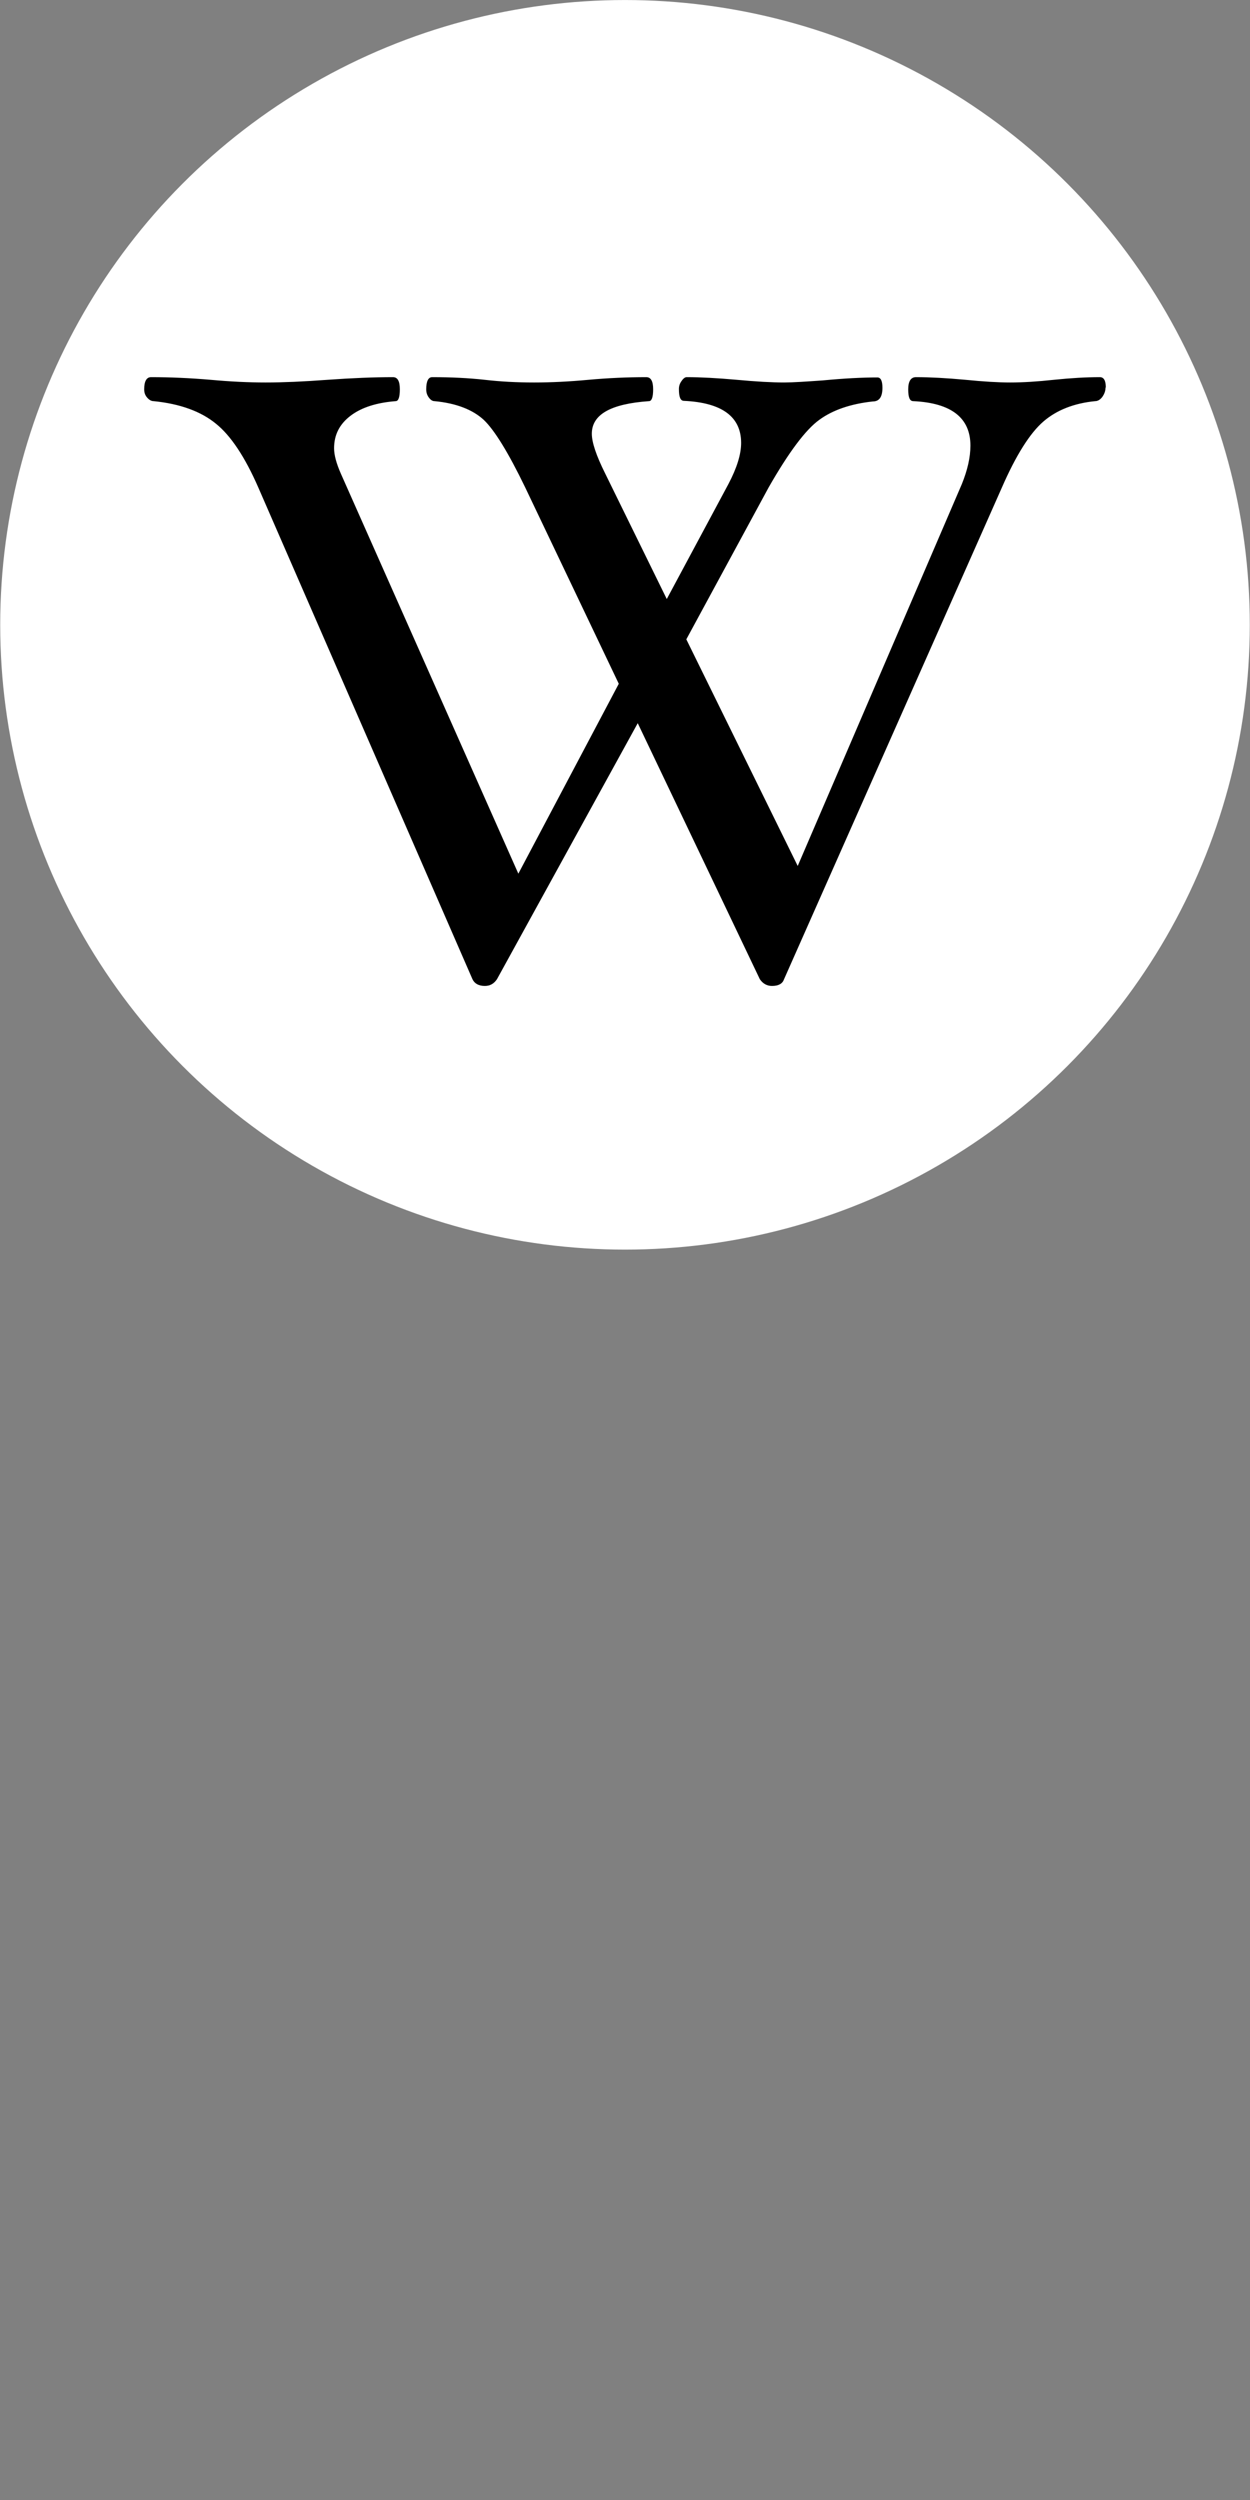
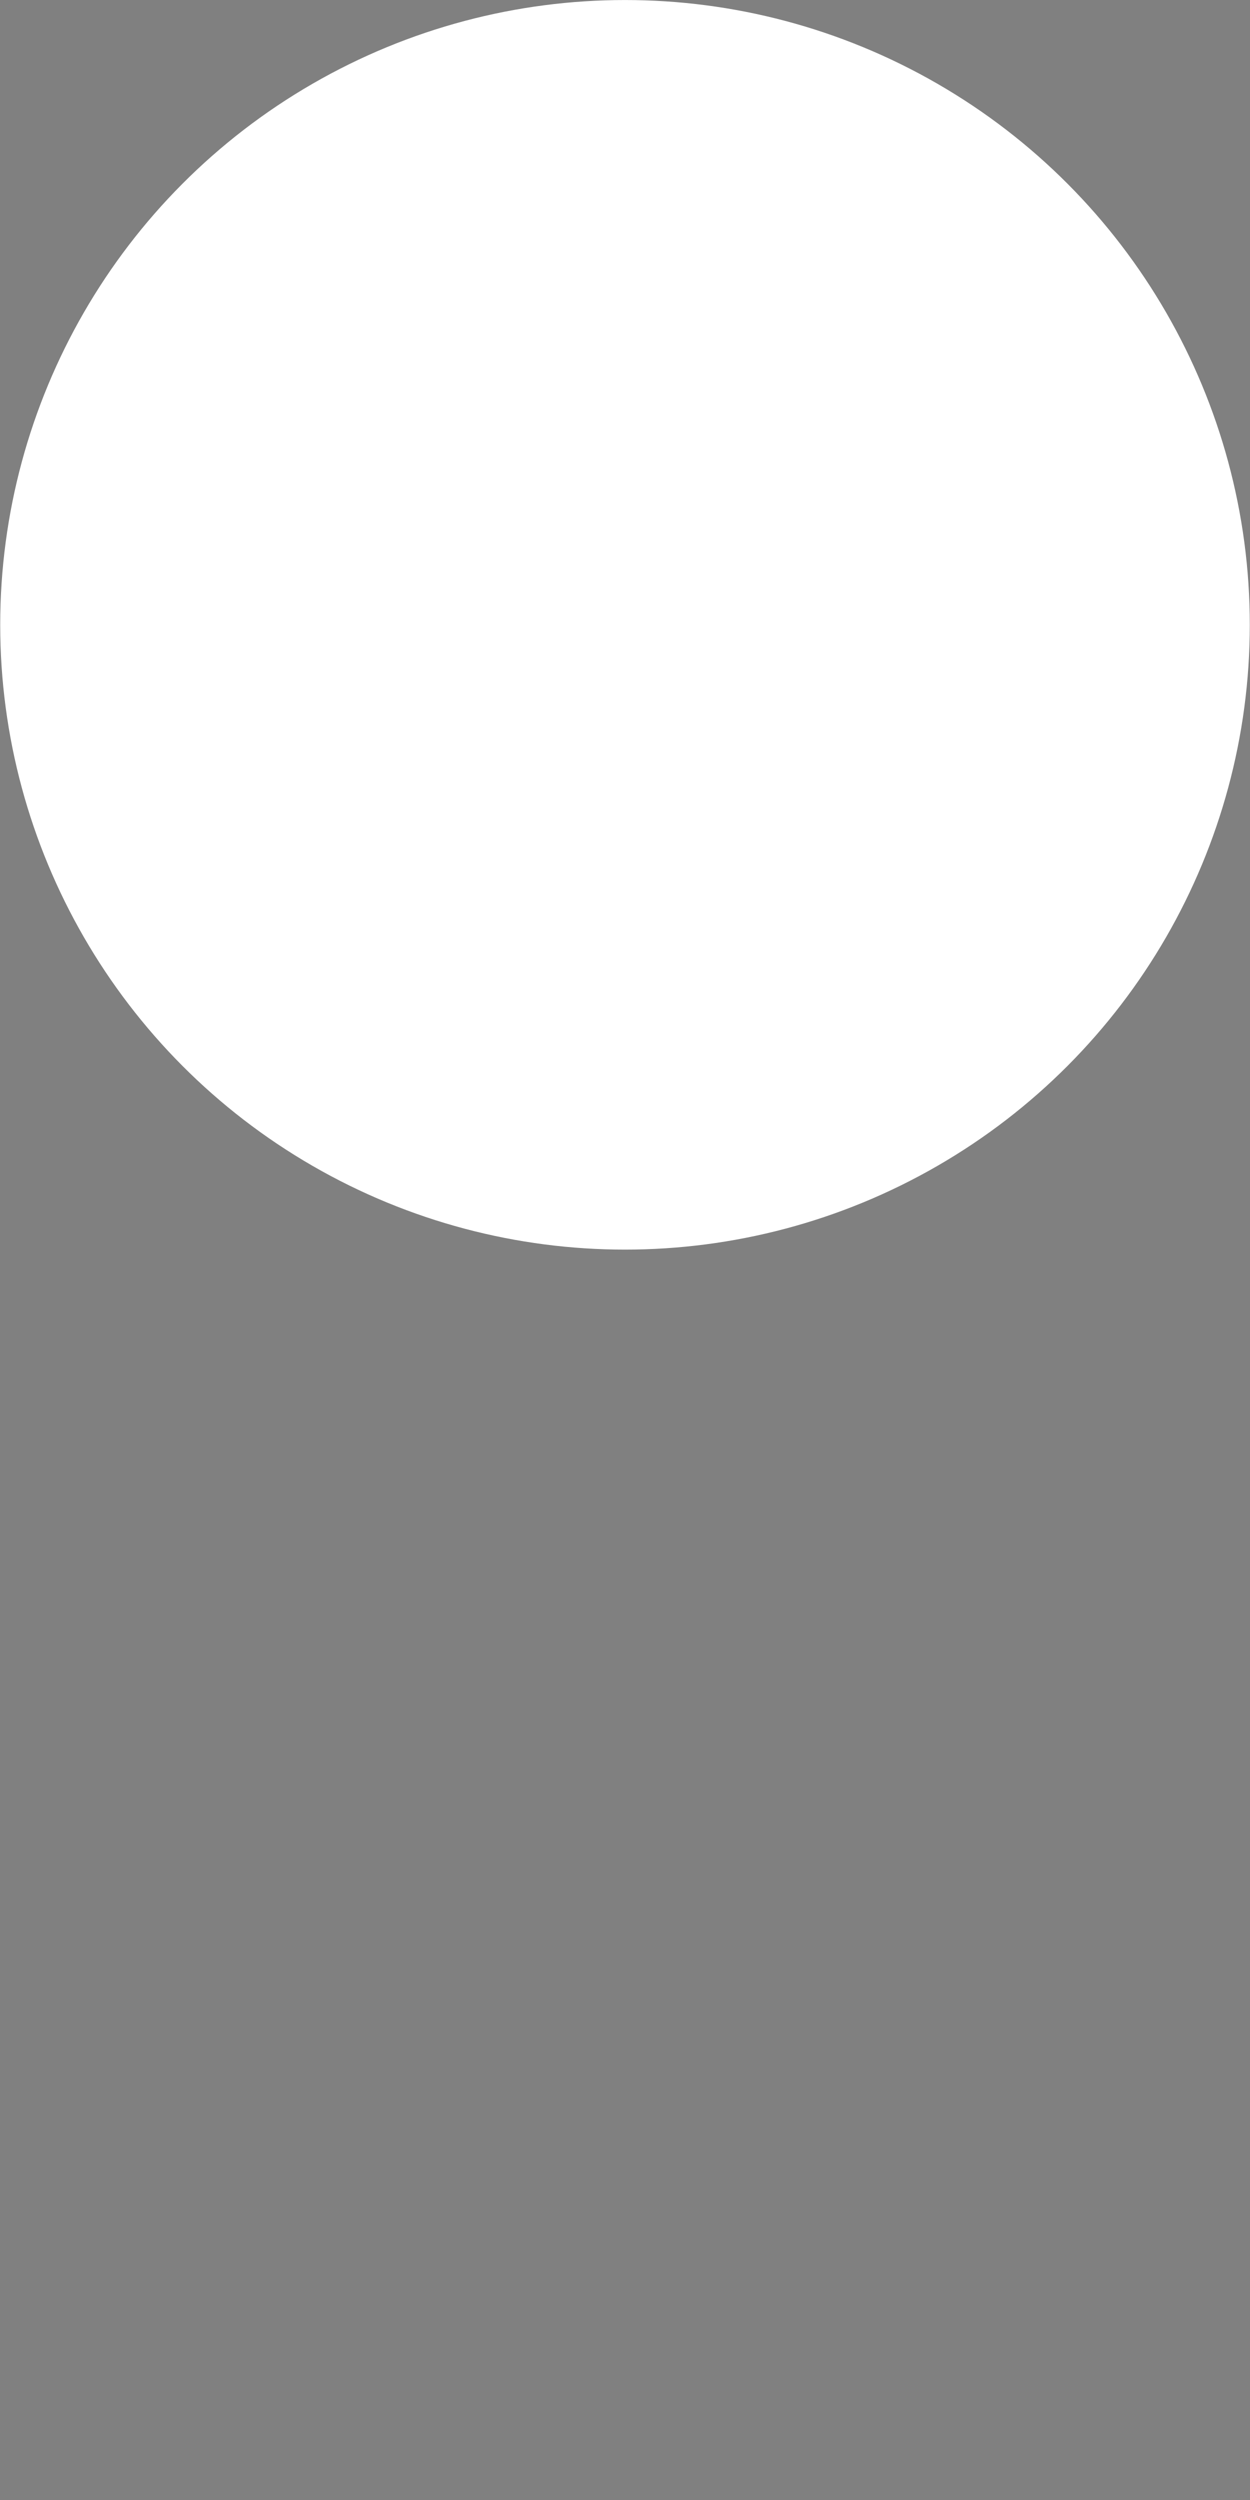
<svg xmlns="http://www.w3.org/2000/svg" xmlns:ns1="http://sodipodi.sourceforge.net/DTD/sodipodi-0.dtd" xmlns:ns2="http://www.inkscape.org/namespaces/inkscape" width="6" height="12" stroke-miterlimit="10" style="fill-rule:evenodd;stroke-miterlimit:10;shape-rendering:geometricPrecision" version="1.1" id="svg4" ns1:docname="wikipedia.svg" ns2:version="0.92.4 5da689c313, 2019-01-14">
  <rect width="100%" height="100%" fill="#808080" stroke="none" />
  <defs id="defs8" />
  <ns1:namedview pagecolor="#ffffff" bordercolor="#666666" borderopacity="1" objecttolerance="10" gridtolerance="10" guidetolerance="10" ns2:pageopacity="0" ns2:pageshadow="2" ns2:window-width="1920" ns2:window-height="1048" id="namedview6" showgrid="false" ns2:zoom="59" ns2:cx="2.6792132" ns2:cy="6.7462115" ns2:window-x="0" ns2:window-y="32" ns2:window-maximized="1" ns2:current-layer="svg4" ns2:pagecheckerboard="true" />
  <g id="g821" transform="matrix(1.422,0,0,1.422,0.156,-2.568)">
    <circle r="2.109" cy="3.915" cx="2" id="path817" style="fill:#ffffff;fill-opacity:1;stroke:none;stroke-width:0.104;stroke-linecap:round;stroke-linejoin:bevel;stroke-miterlimit:4;stroke-dasharray:none;stroke-dashoffset:0;stroke-opacity:1;paint-order:stroke markers fill" />
-     <path style="stroke-width:0.029" ns2:connector-curvature="0" id="path2" d="m 3.622,3.114 c 0,0.012 -0.004,0.022 -0.011,0.032 -0.007,0.009 -0.015,0.014 -0.024,0.014 -0.071,0.007 -0.13,0.03 -0.175,0.069 -0.045,0.039 -0.092,0.113 -0.14,0.223 L 2.537,5.111 c -0.005,0.015 -0.018,0.023 -0.041,0.023 -0.017,0 -0.031,-0.008 -0.041,-0.023 L 2.043,4.247 1.568,5.111 c -0.01,0.015 -0.023,0.023 -0.041,0.023 -0.021,0 -0.035,-0.008 -0.042,-0.023 L 0.762,3.451 C 0.717,3.348 0.669,3.276 0.619,3.236 0.569,3.195 0.499,3.169 0.409,3.16 c -0.008,0 -0.015,-0.004 -0.022,-0.012 -0.007,-0.008 -0.01,-0.017 -0.01,-0.028 0,-0.027 0.008,-0.041 0.023,-0.041 0.064,0 0.132,0.003 0.202,0.009 0.065,0.006 0.127,0.009 0.185,0.009 0.059,0 0.128,-0.003 0.208,-0.009 0.084,-0.006 0.158,-0.009 0.222,-0.009 0.015,0 0.023,0.013 0.023,0.041 0,0.027 -0.005,0.04 -0.014,0.04 -0.064,0.005 -0.115,0.021 -0.152,0.049 -0.037,0.028 -0.056,0.064 -0.056,0.11 0,0.023 0.008,0.052 0.023,0.086 L 1.64,4.755 1.979,4.114 1.663,3.451 C 1.606,3.333 1.559,3.257 1.523,3.223 1.486,3.189 1.431,3.167 1.357,3.16 c -0.007,0 -0.013,-0.004 -0.019,-0.012 -0.006,-0.008 -0.009,-0.017 -0.009,-0.028 0,-0.027 0.007,-0.041 0.02,-0.041 0.064,0 0.124,0.003 0.178,0.009 0.052,0.006 0.107,0.009 0.166,0.009 0.058,0 0.119,-0.003 0.183,-0.009 0.066,-0.006 0.132,-0.009 0.196,-0.009 0.015,0 0.023,0.013 0.023,0.041 0,0.027 -0.005,0.04 -0.014,0.04 -0.129,0.009 -0.193,0.045 -0.193,0.11 0,0.029 0.015,0.074 0.045,0.134 L 2.141,3.828 2.349,3.44 c 0.029,-0.055 0.043,-0.101 0.043,-0.139 0,-0.088 -0.064,-0.136 -0.193,-0.142 -0.012,0 -0.017,-0.013 -0.017,-0.04 0,-0.01 0.003,-0.019 0.009,-0.027 0.006,-0.009 0.012,-0.013 0.017,-0.013 0.046,0 0.103,0.003 0.17,0.009 0.064,0.006 0.118,0.009 0.159,0.009 0.03,0 0.074,-0.003 0.131,-0.007 0.073,-0.007 0.134,-0.01 0.184,-0.01 0.011,0 0.017,0.011 0.017,0.035 0,0.031 -0.011,0.046 -0.032,0.046 -0.075,0.008 -0.136,0.029 -0.181,0.062 C 2.61,3.256 2.553,3.332 2.485,3.451 L 2.207,3.964 2.583,4.729 3.137,3.44 c 0.019,-0.047 0.029,-0.09 0.029,-0.13 0,-0.094 -0.065,-0.144 -0.193,-0.15 -0.012,0 -0.017,-0.013 -0.017,-0.04 0,-0.027 0.009,-0.041 0.026,-0.041 0.047,0 0.103,0.003 0.168,0.009 0.06,0.006 0.11,0.009 0.15,0.009 0.043,0 0.092,-0.003 0.147,-0.009 0.058,-0.006 0.11,-0.009 0.156,-0.009 0.013,0 0.02,0.011 0.02,0.035 z" />
  </g>
</svg>